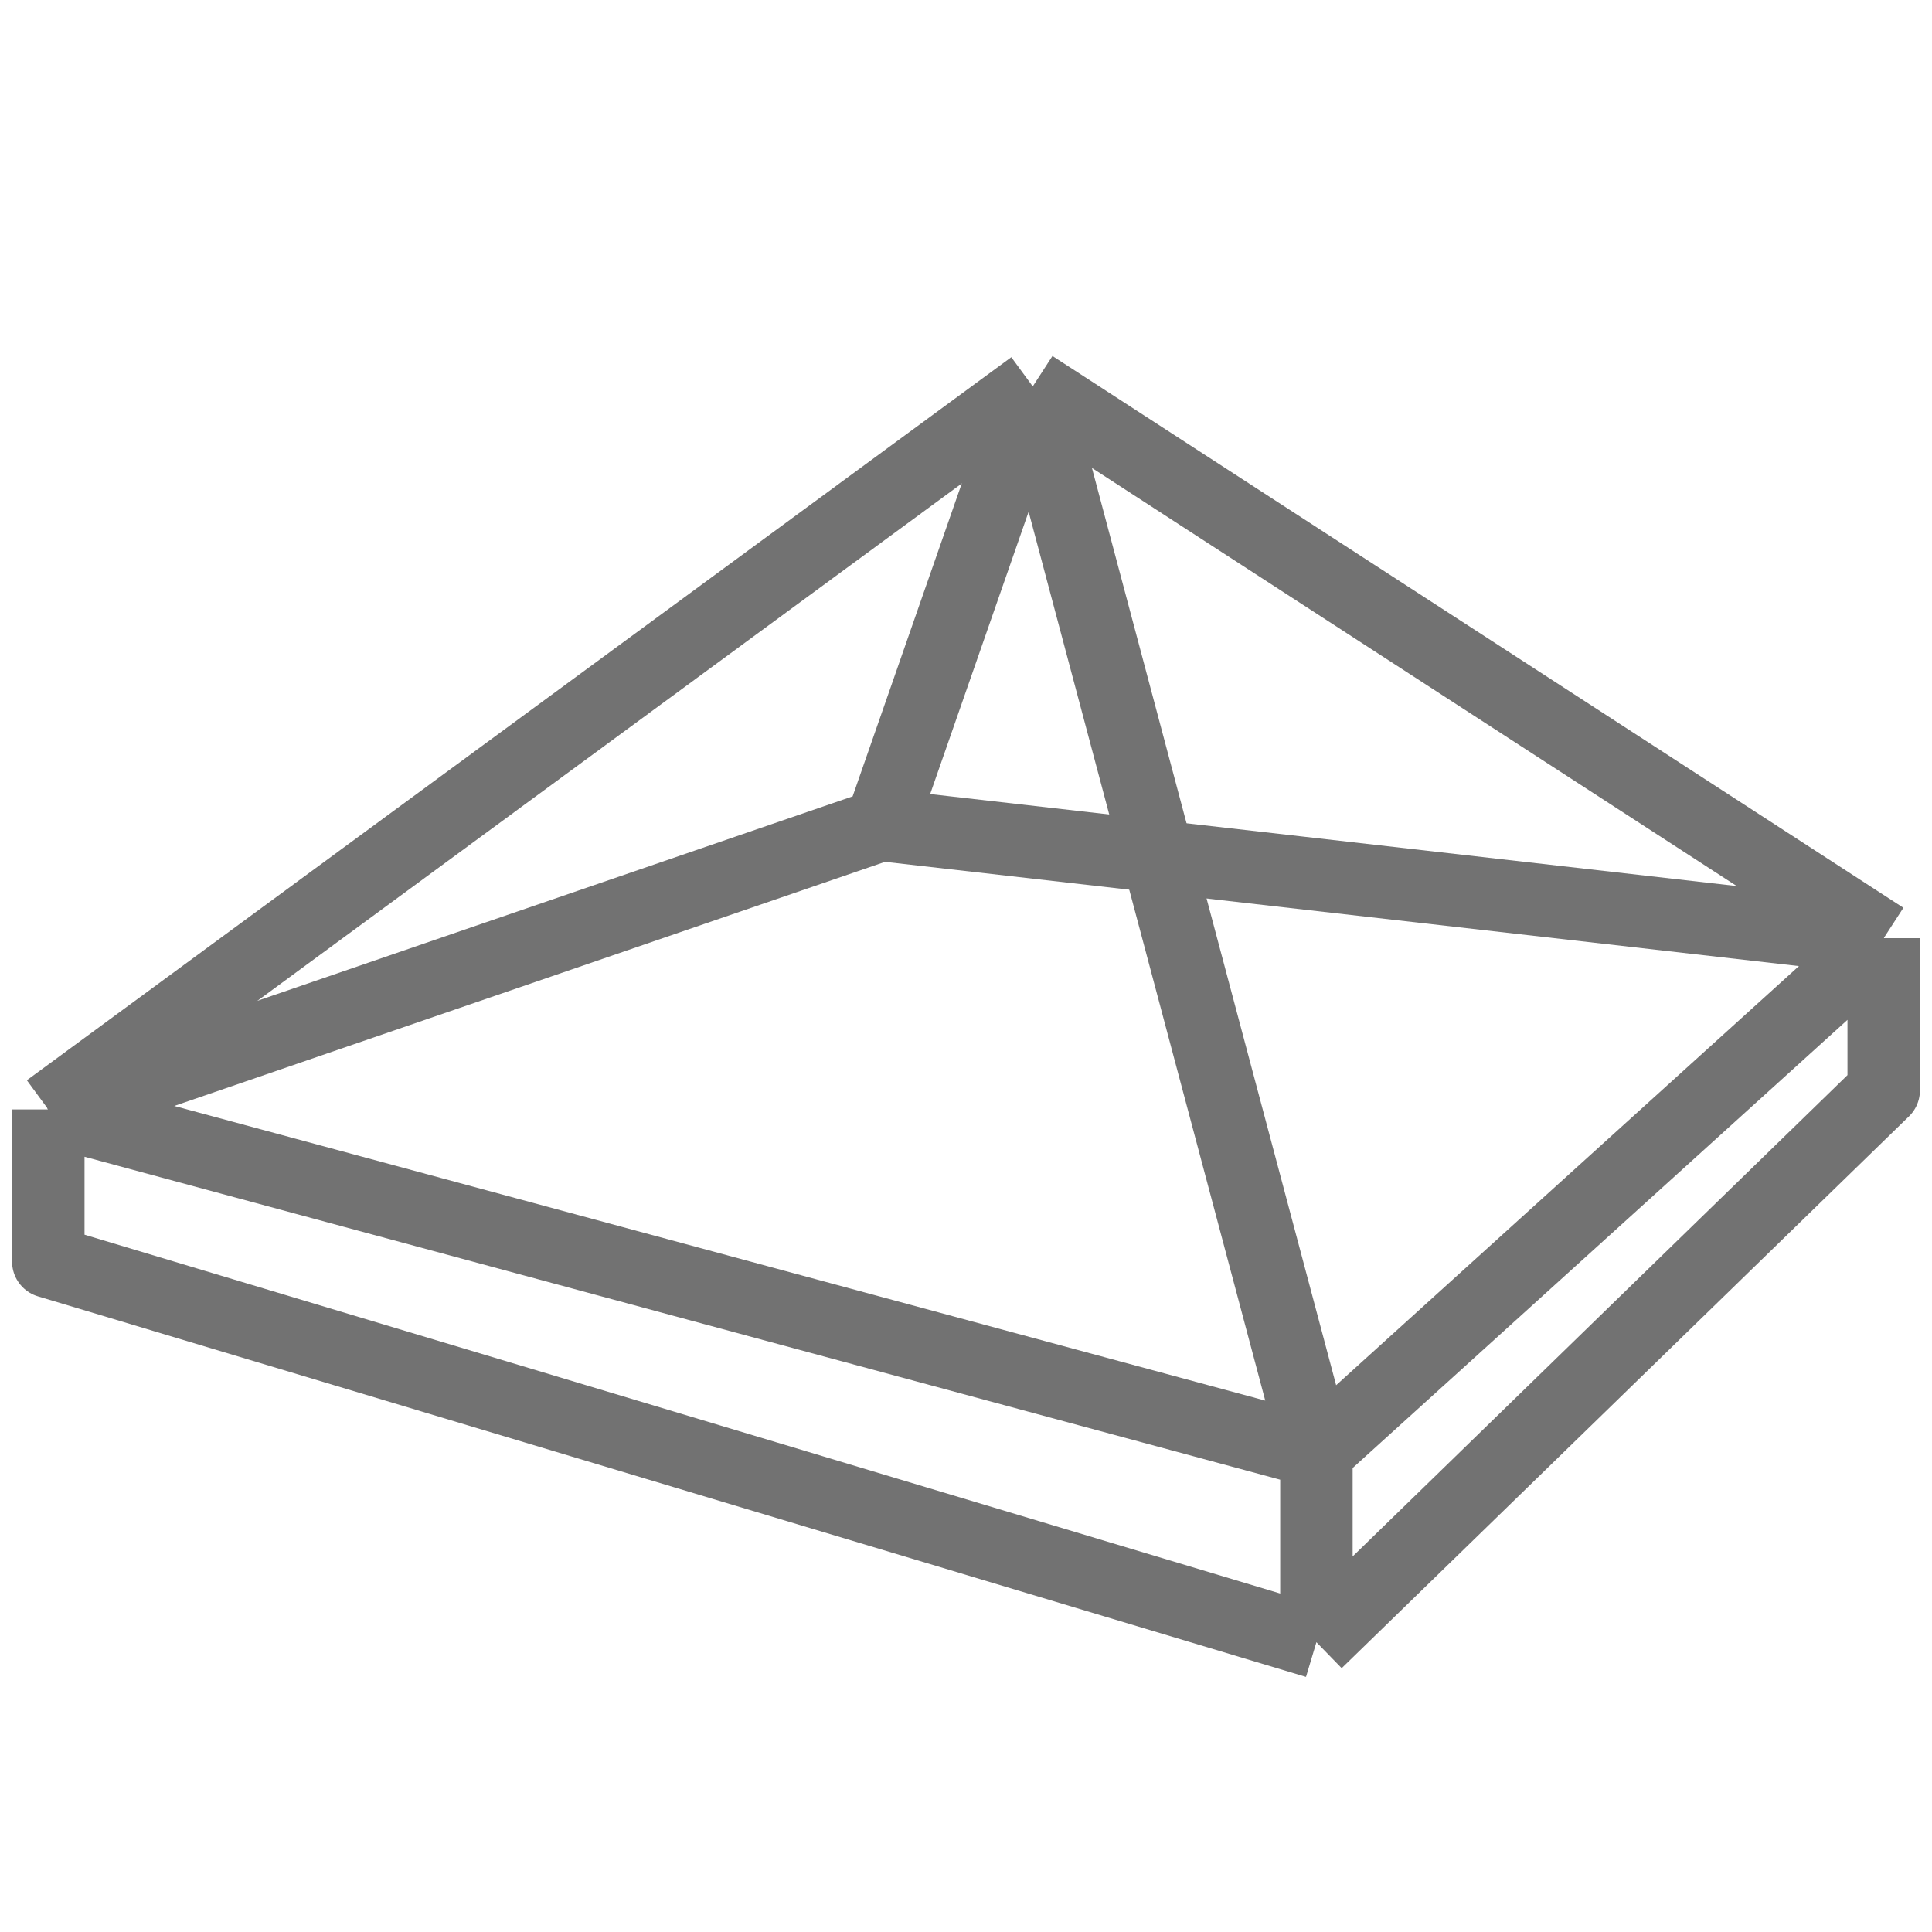
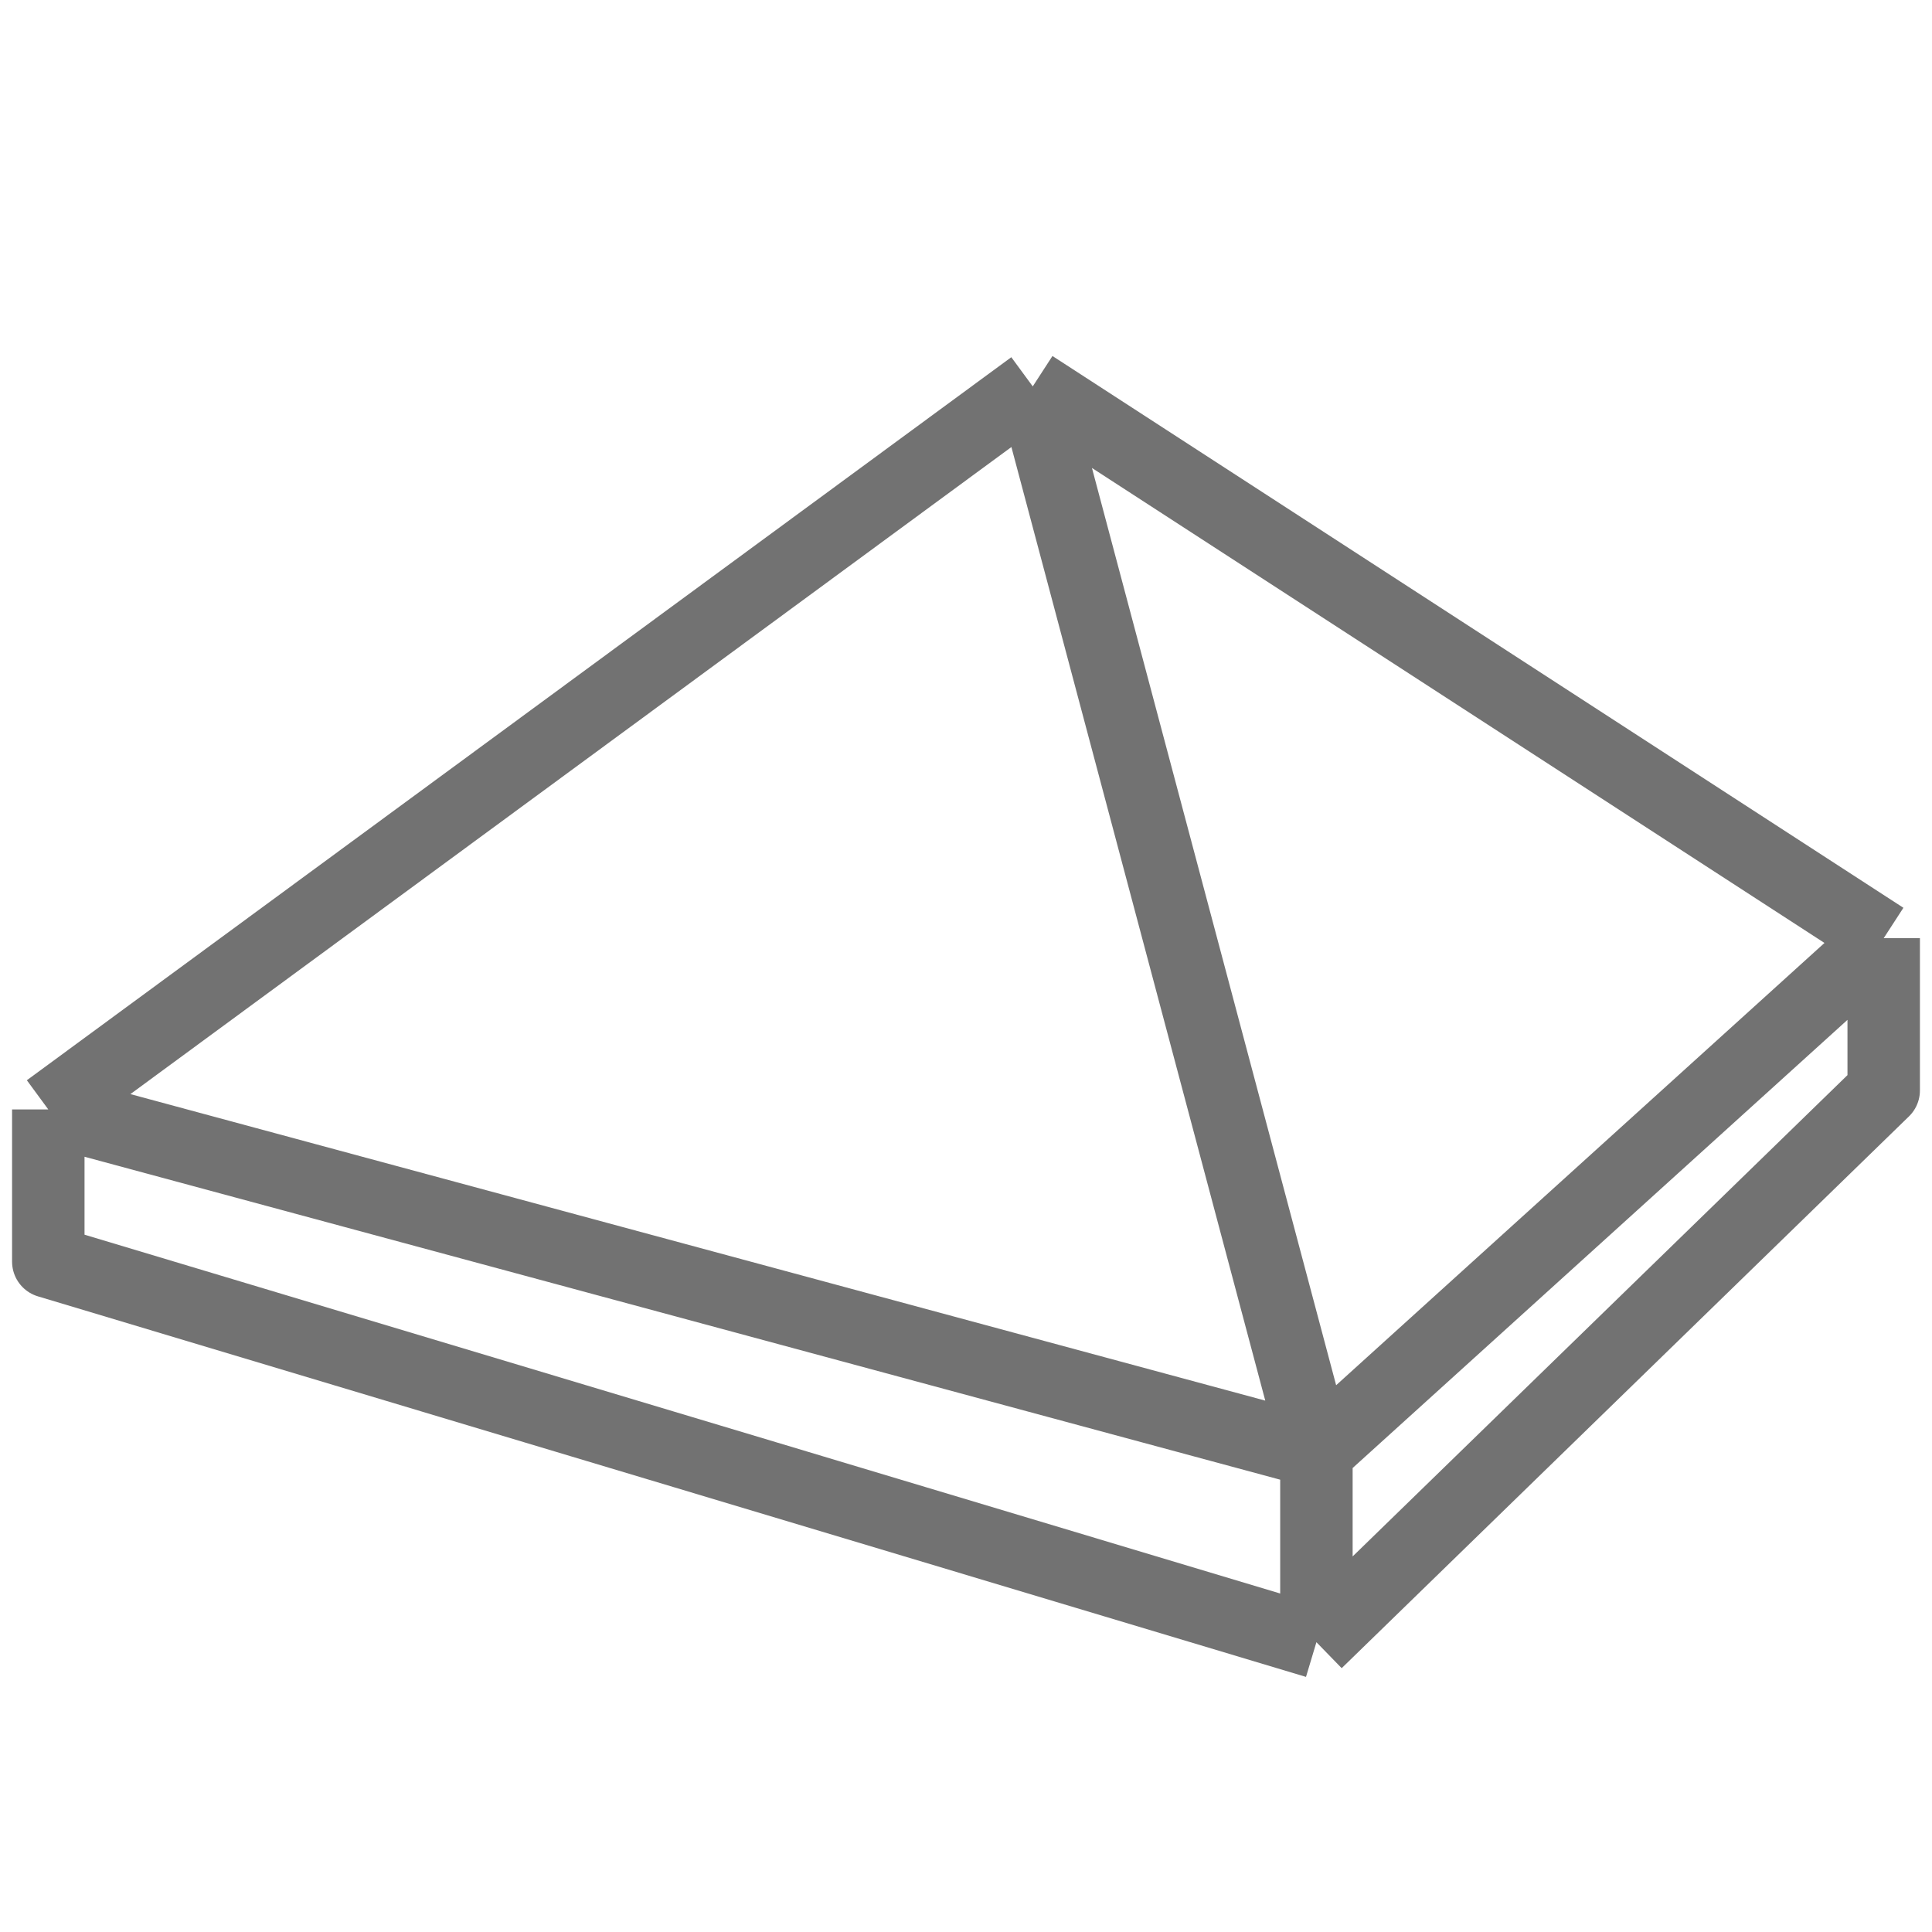
<svg xmlns="http://www.w3.org/2000/svg" width="40" height="40" viewBox="0 0 40 40" fill="none">
  <path d="M1 22.97V26.121L27.255 34M1 22.97L21.382 8M1 22.97L27.255 30.061M21.382 8L27.255 30.061M21.382 8L39 19.424M27.255 30.061V34M27.255 30.061L39 19.424M27.255 34L39 22.576V19.424" stroke="#727272" stroke-width="1.5" stroke-linejoin="round" />
-   <path d="M1 23L18.241 17.079M18.241 17.079L21.407 8M18.241 17.079L39 19.447" stroke="#727272" stroke-width="1.5" stroke-linejoin="round" />
</svg>